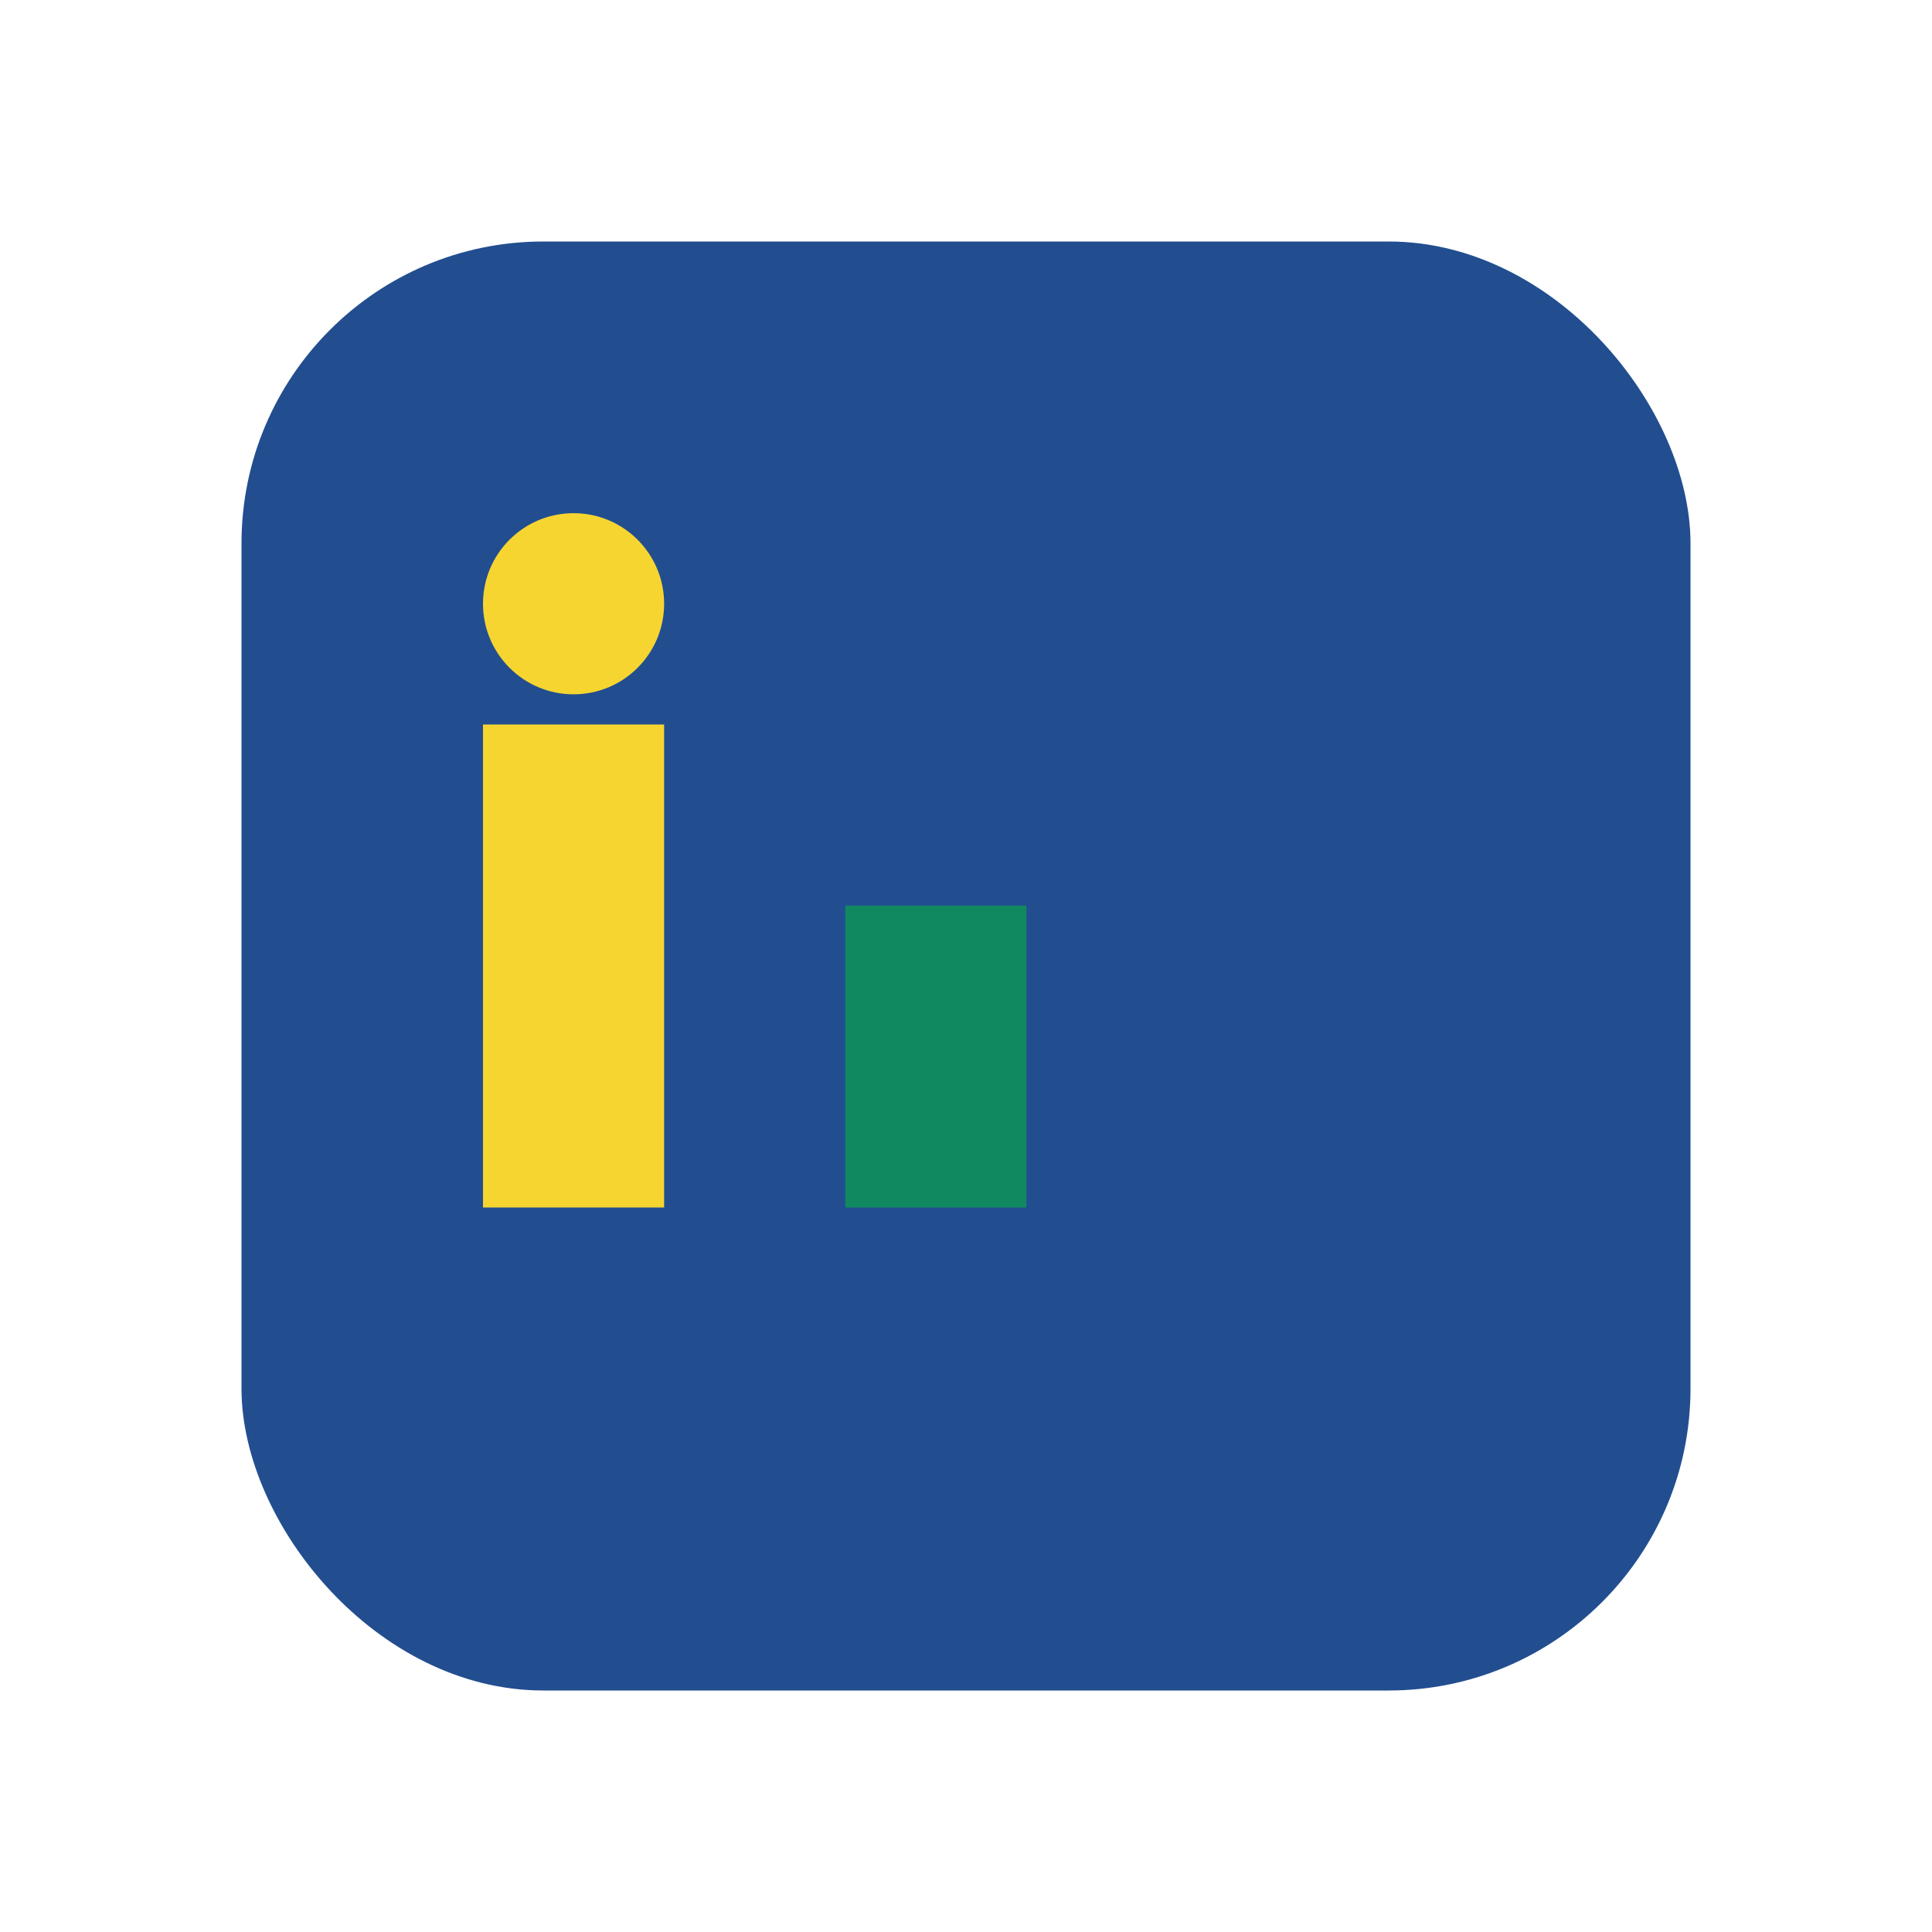
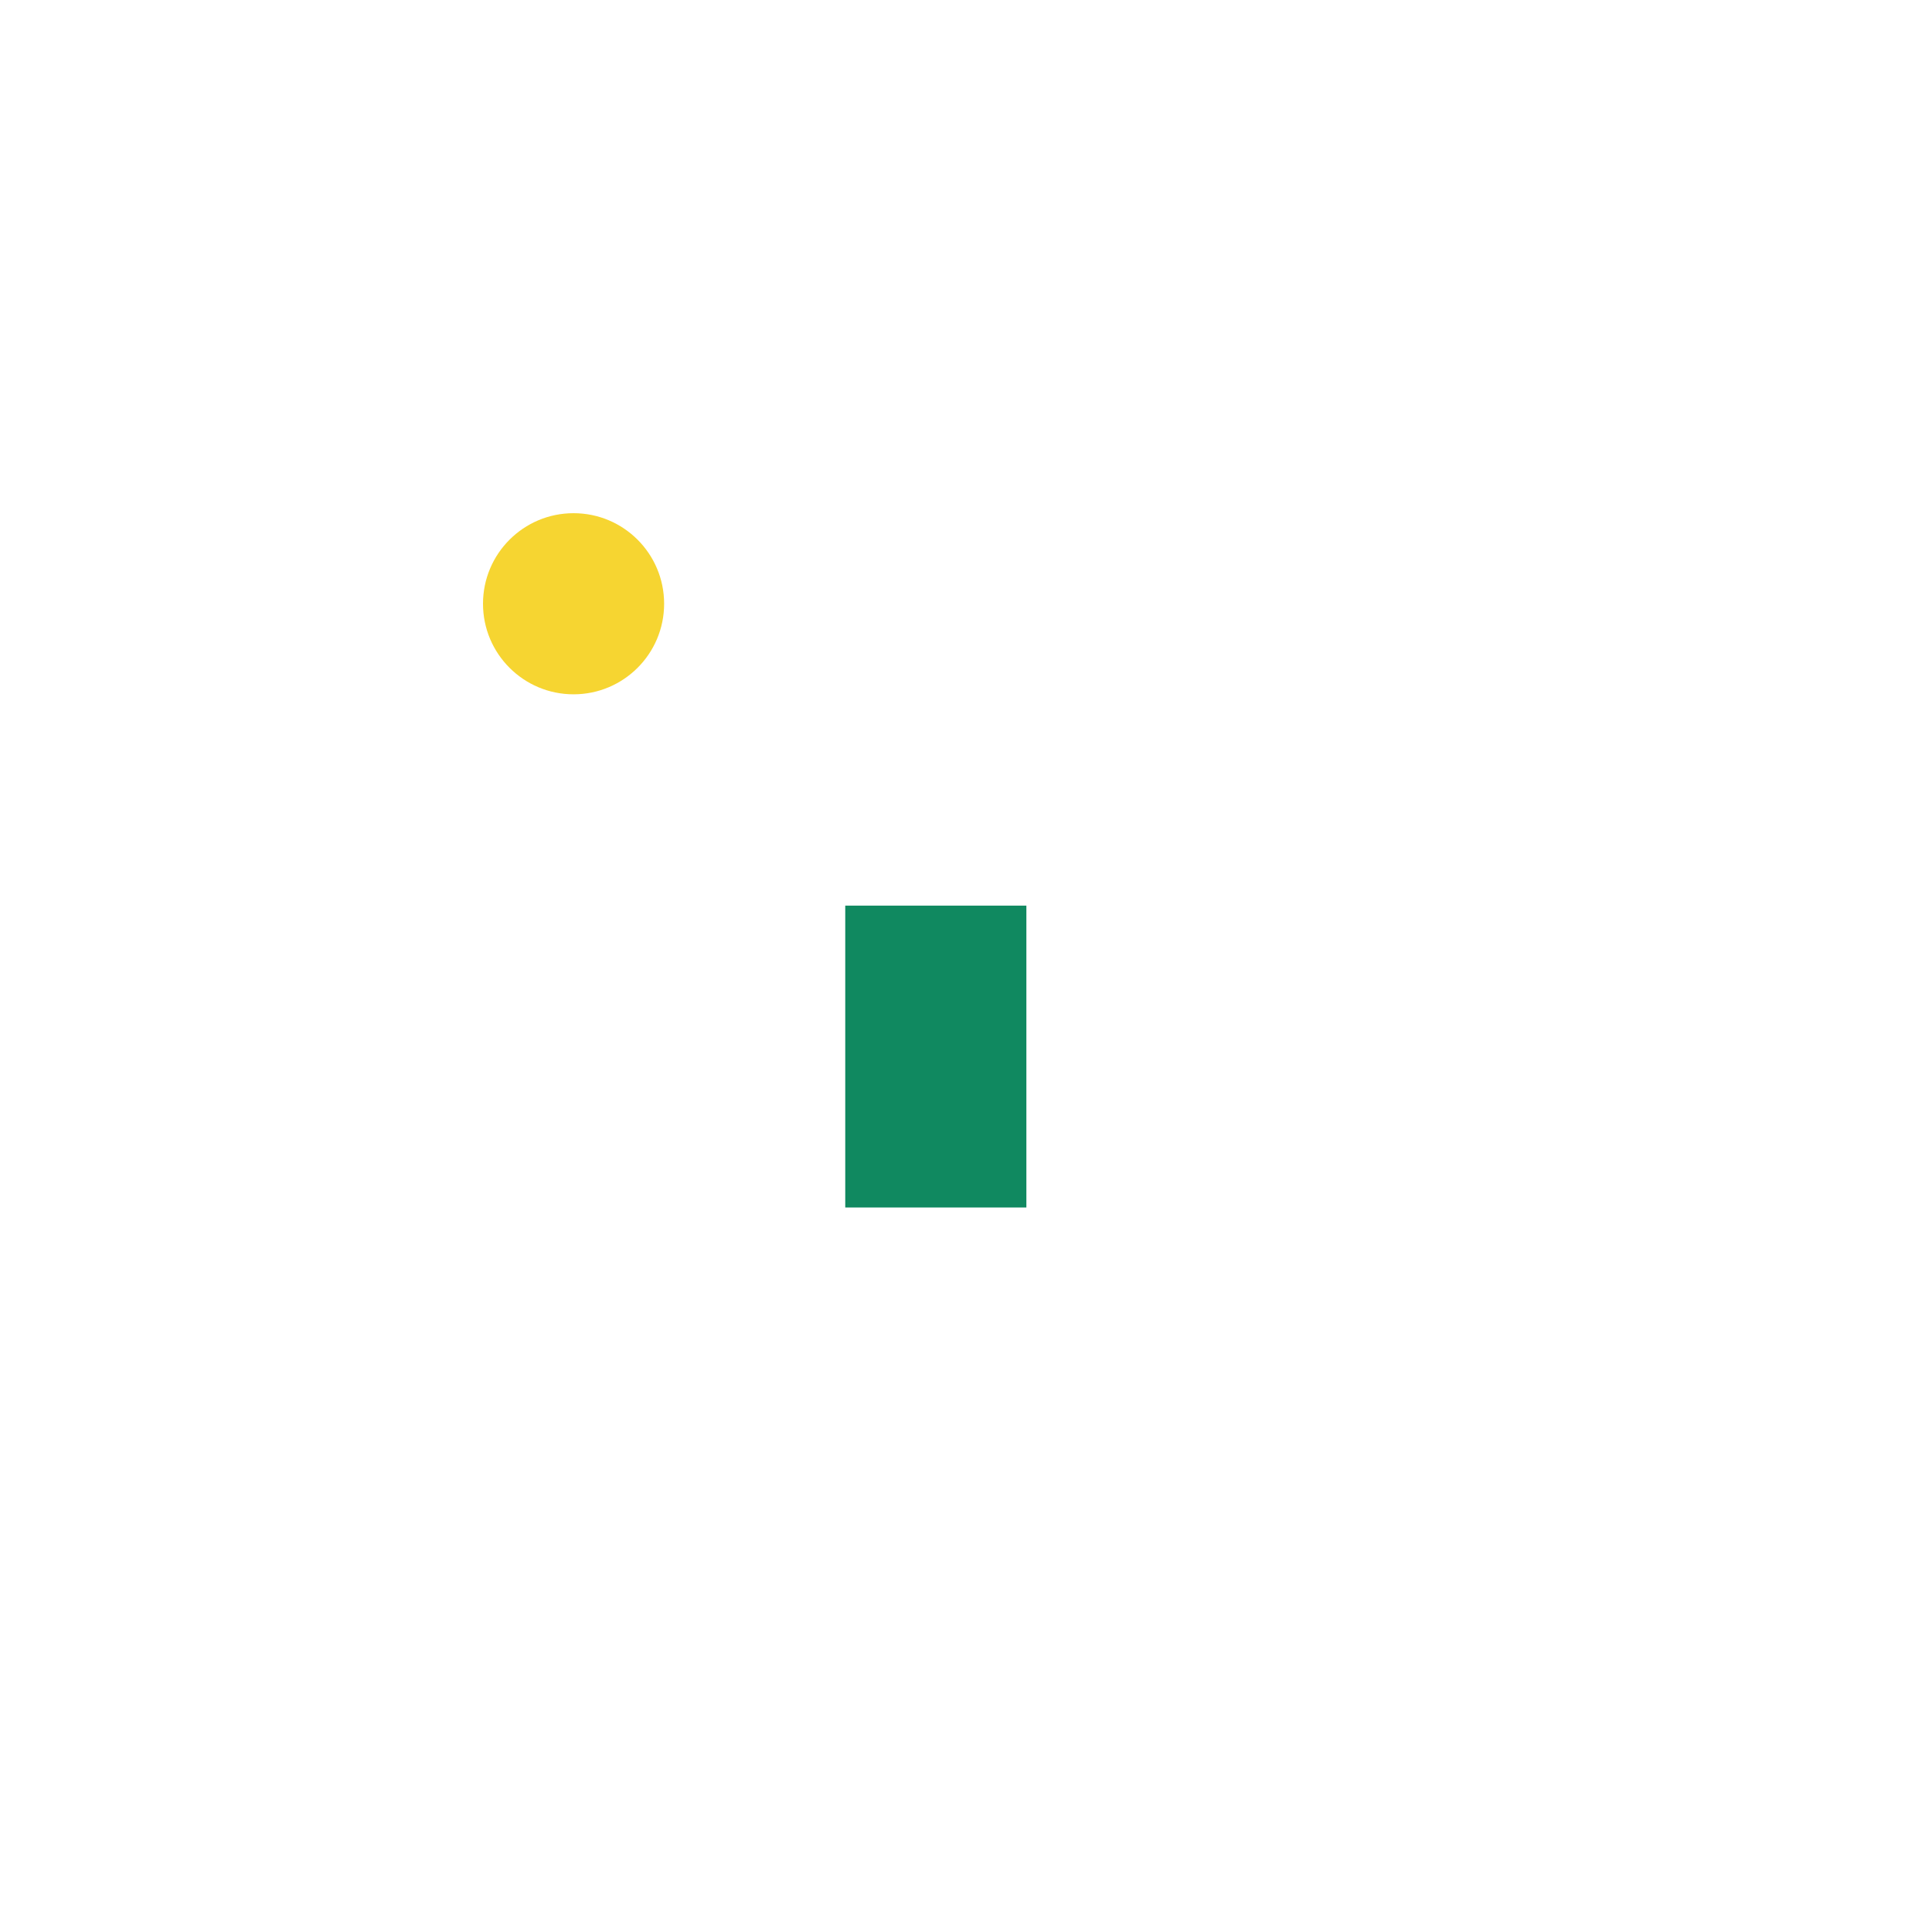
<svg xmlns="http://www.w3.org/2000/svg" width="32" height="32" viewBox="0 0 32 32">
-   <rect x="4" y="4" width="24" height="24" rx="5" fill="#224E90" />
-   <rect x="8" y="12" width="3" height="8" fill="#F6D531" />
  <rect x="14" y="15" width="3" height="5" fill="#108960" />
  <circle cx="9.5" cy="10" r="1.5" fill="#F6D531" />
</svg>